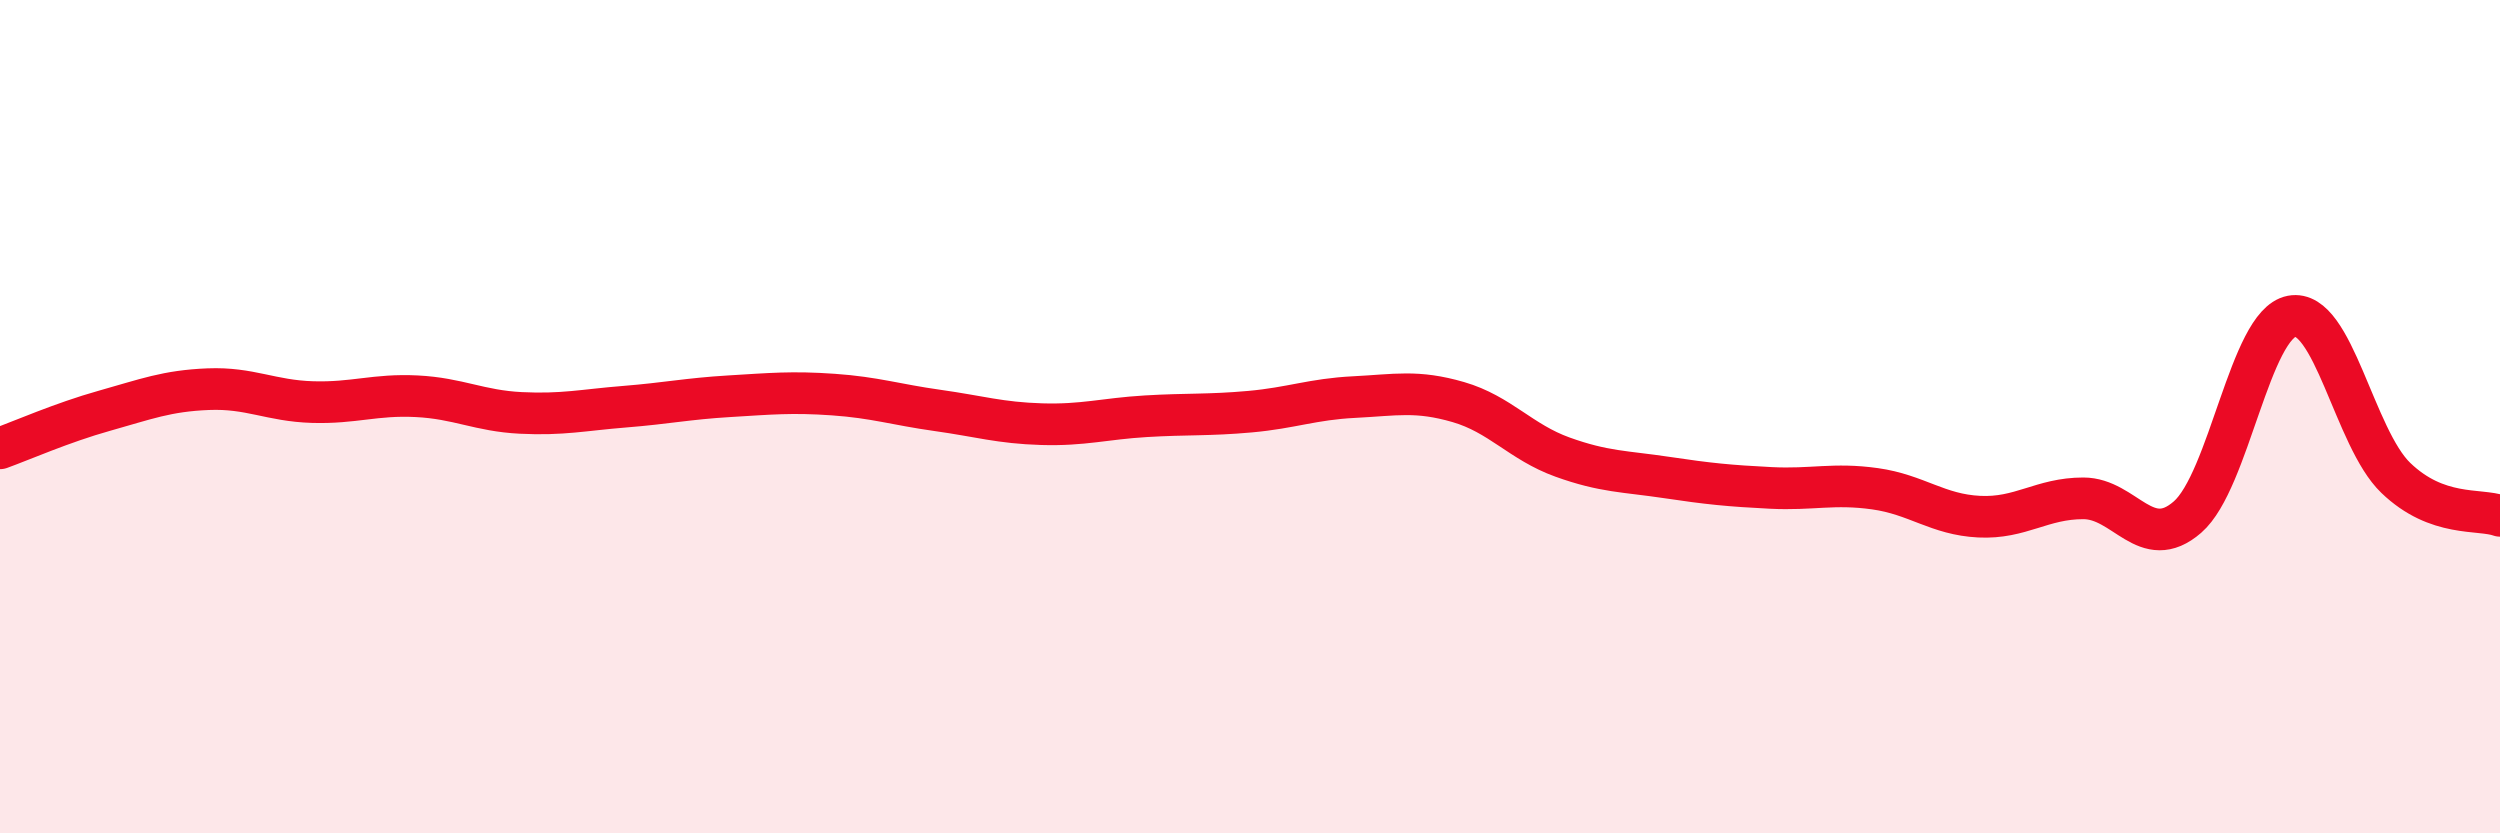
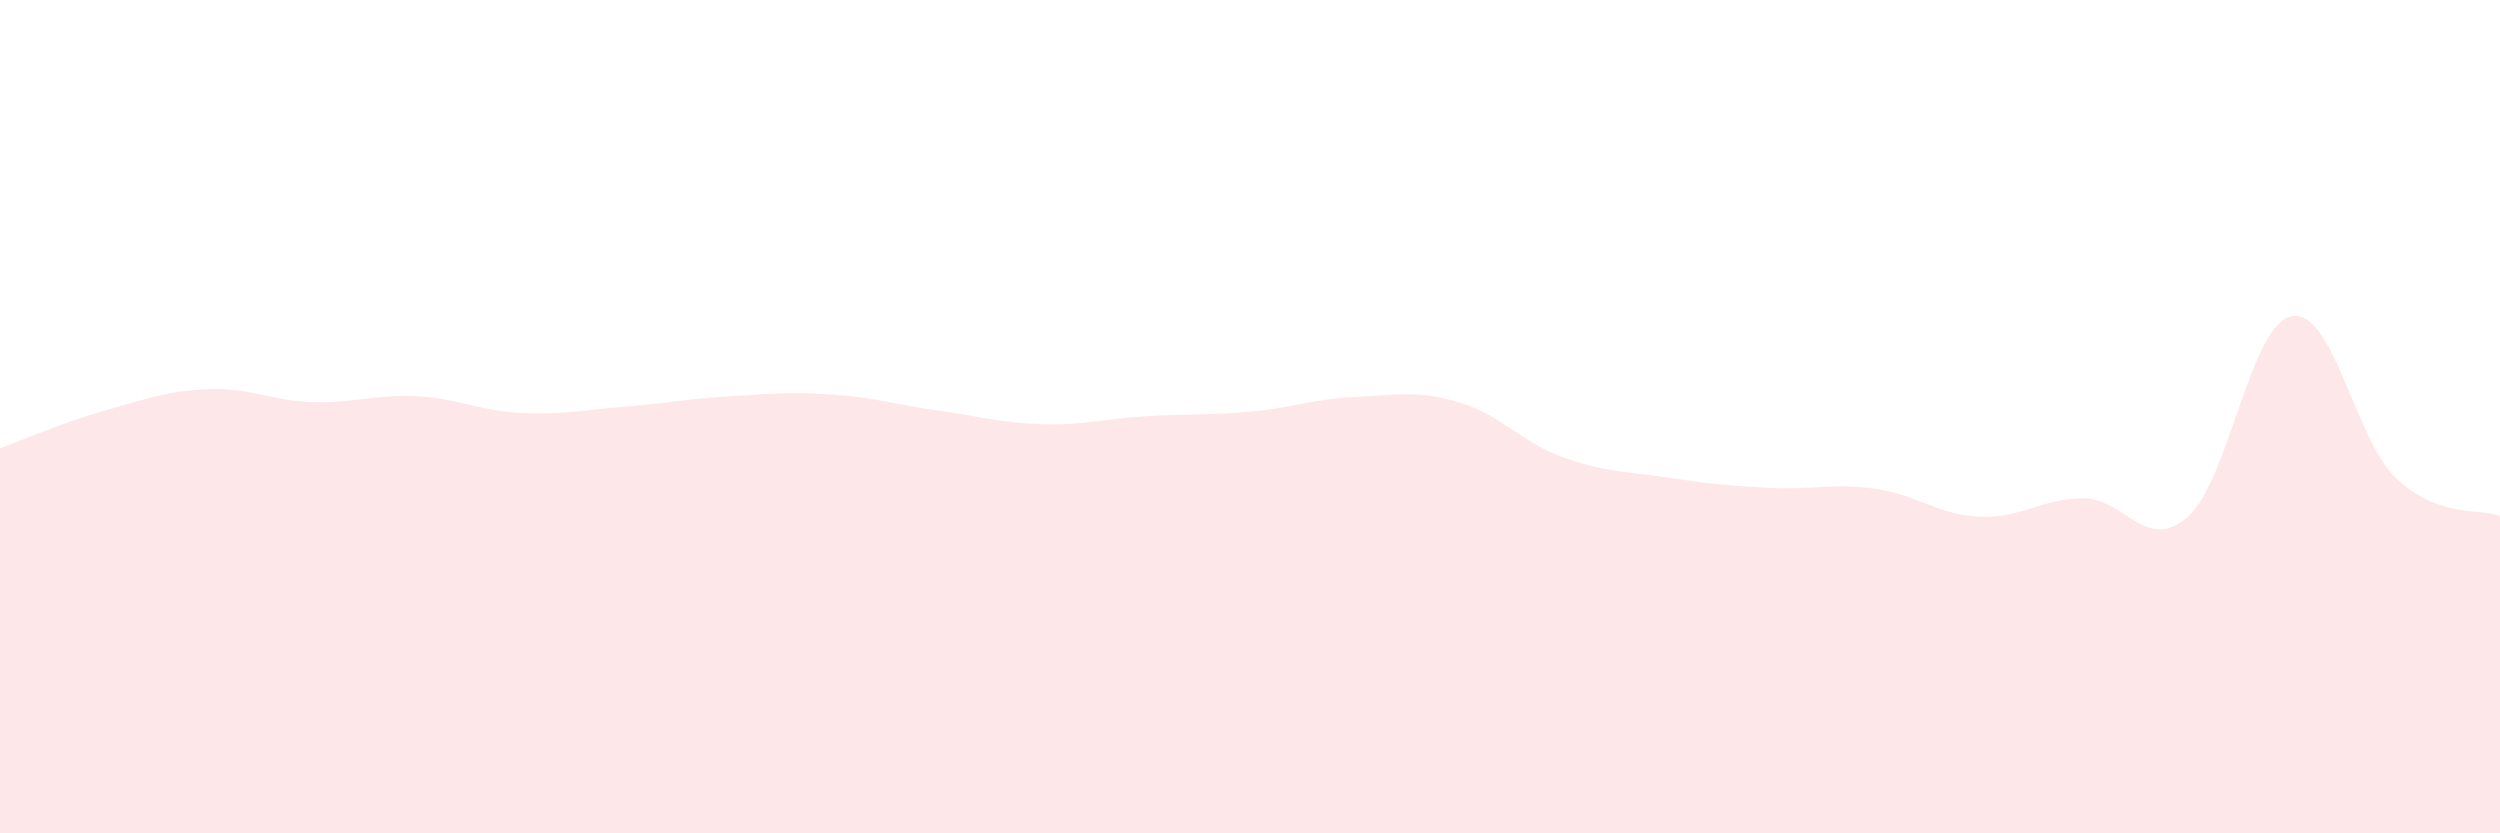
<svg xmlns="http://www.w3.org/2000/svg" width="60" height="20" viewBox="0 0 60 20">
  <path d="M 0,10.76 C 0.5,10.58 1.5,10.14 2.5,9.86 C 3.5,9.58 4,9.38 5,9.34 C 6,9.3 6.5,9.62 7.5,9.65 C 8.5,9.68 9,9.46 10,9.51 C 11,9.56 11.5,9.86 12.5,9.91 C 13.5,9.96 14,9.84 15,9.76 C 16,9.68 16.5,9.57 17.5,9.51 C 18.5,9.45 19,9.4 20,9.47 C 21,9.54 21.5,9.71 22.5,9.85 C 23.5,9.99 24,10.15 25,10.18 C 26,10.21 26.5,10.05 27.5,9.99 C 28.5,9.93 29,9.97 30,9.88 C 31,9.79 31.5,9.58 32.5,9.53 C 33.5,9.48 34,9.36 35,9.65 C 36,9.94 36.5,10.61 37.5,10.97 C 38.5,11.33 39,11.31 40,11.46 C 41,11.61 41.5,11.66 42.5,11.71 C 43.5,11.76 44,11.59 45,11.73 C 46,11.87 46.5,12.35 47.5,12.4 C 48.5,12.45 49,11.96 50,11.96 C 51,11.96 51.5,13.28 52.5,12.41 C 53.5,11.54 54,7.78 55,7.59 C 56,7.4 56.5,10.51 57.5,11.47 C 58.5,12.43 59.5,12.2 60,12.38L60 20L0 20Z" fill="#EB0A25" opacity="0.1" stroke-linecap="round" stroke-linejoin="round" />
-   <path d="M 0,10.76 C 0.5,10.58 1.5,10.14 2.5,9.86 C 3.5,9.58 4,9.38 5,9.34 C 6,9.3 6.5,9.62 7.5,9.65 C 8.5,9.68 9,9.46 10,9.51 C 11,9.56 11.5,9.86 12.5,9.91 C 13.5,9.96 14,9.84 15,9.76 C 16,9.68 16.5,9.57 17.5,9.51 C 18.5,9.45 19,9.4 20,9.47 C 21,9.54 21.5,9.71 22.5,9.85 C 23.5,9.99 24,10.15 25,10.18 C 26,10.21 26.5,10.05 27.5,9.99 C 28.5,9.93 29,9.97 30,9.88 C 31,9.79 31.5,9.58 32.5,9.53 C 33.5,9.48 34,9.36 35,9.65 C 36,9.94 36.5,10.61 37.5,10.97 C 38.5,11.33 39,11.31 40,11.46 C 41,11.61 41.5,11.66 42.5,11.71 C 43.5,11.76 44,11.59 45,11.73 C 46,11.87 46.5,12.35 47.5,12.4 C 48.5,12.45 49,11.96 50,11.96 C 51,11.96 51.5,13.28 52.5,12.41 C 53.5,11.54 54,7.78 55,7.59 C 56,7.4 56.5,10.51 57.5,11.47 C 58.5,12.43 59.5,12.2 60,12.38" stroke="#EB0A25" stroke-width="1" fill="none" stroke-linecap="round" stroke-linejoin="round" />
</svg>